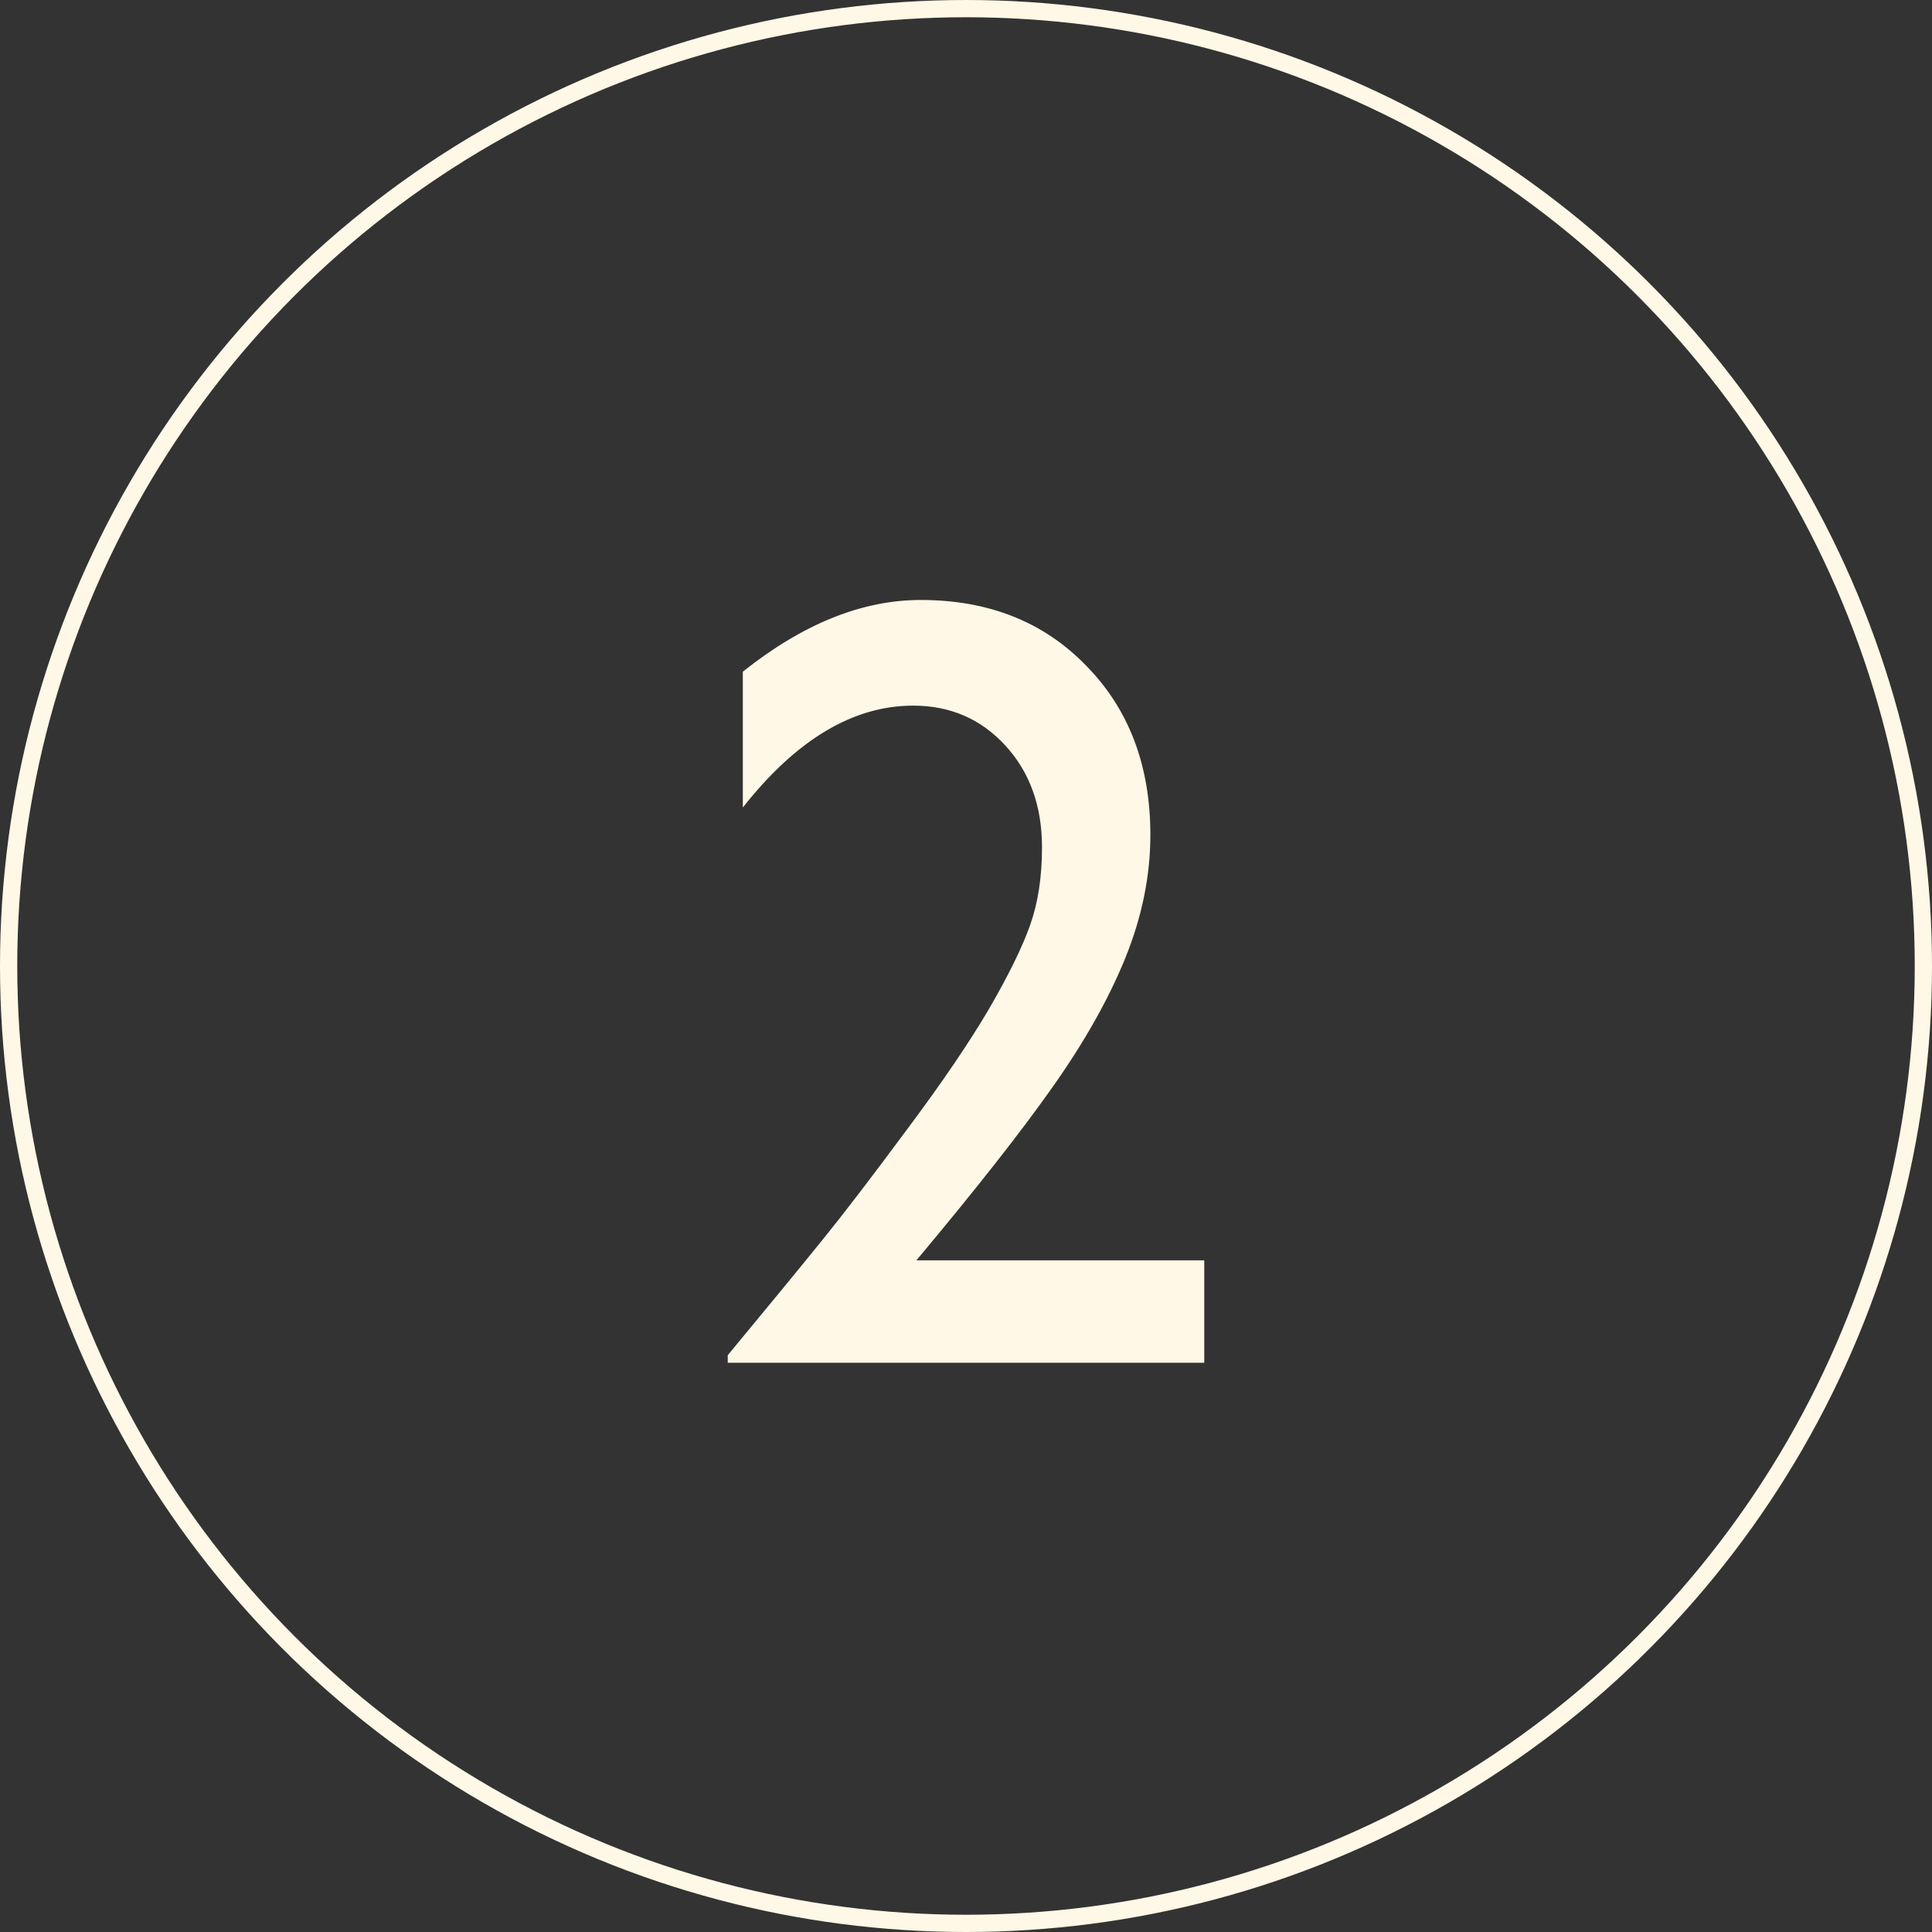
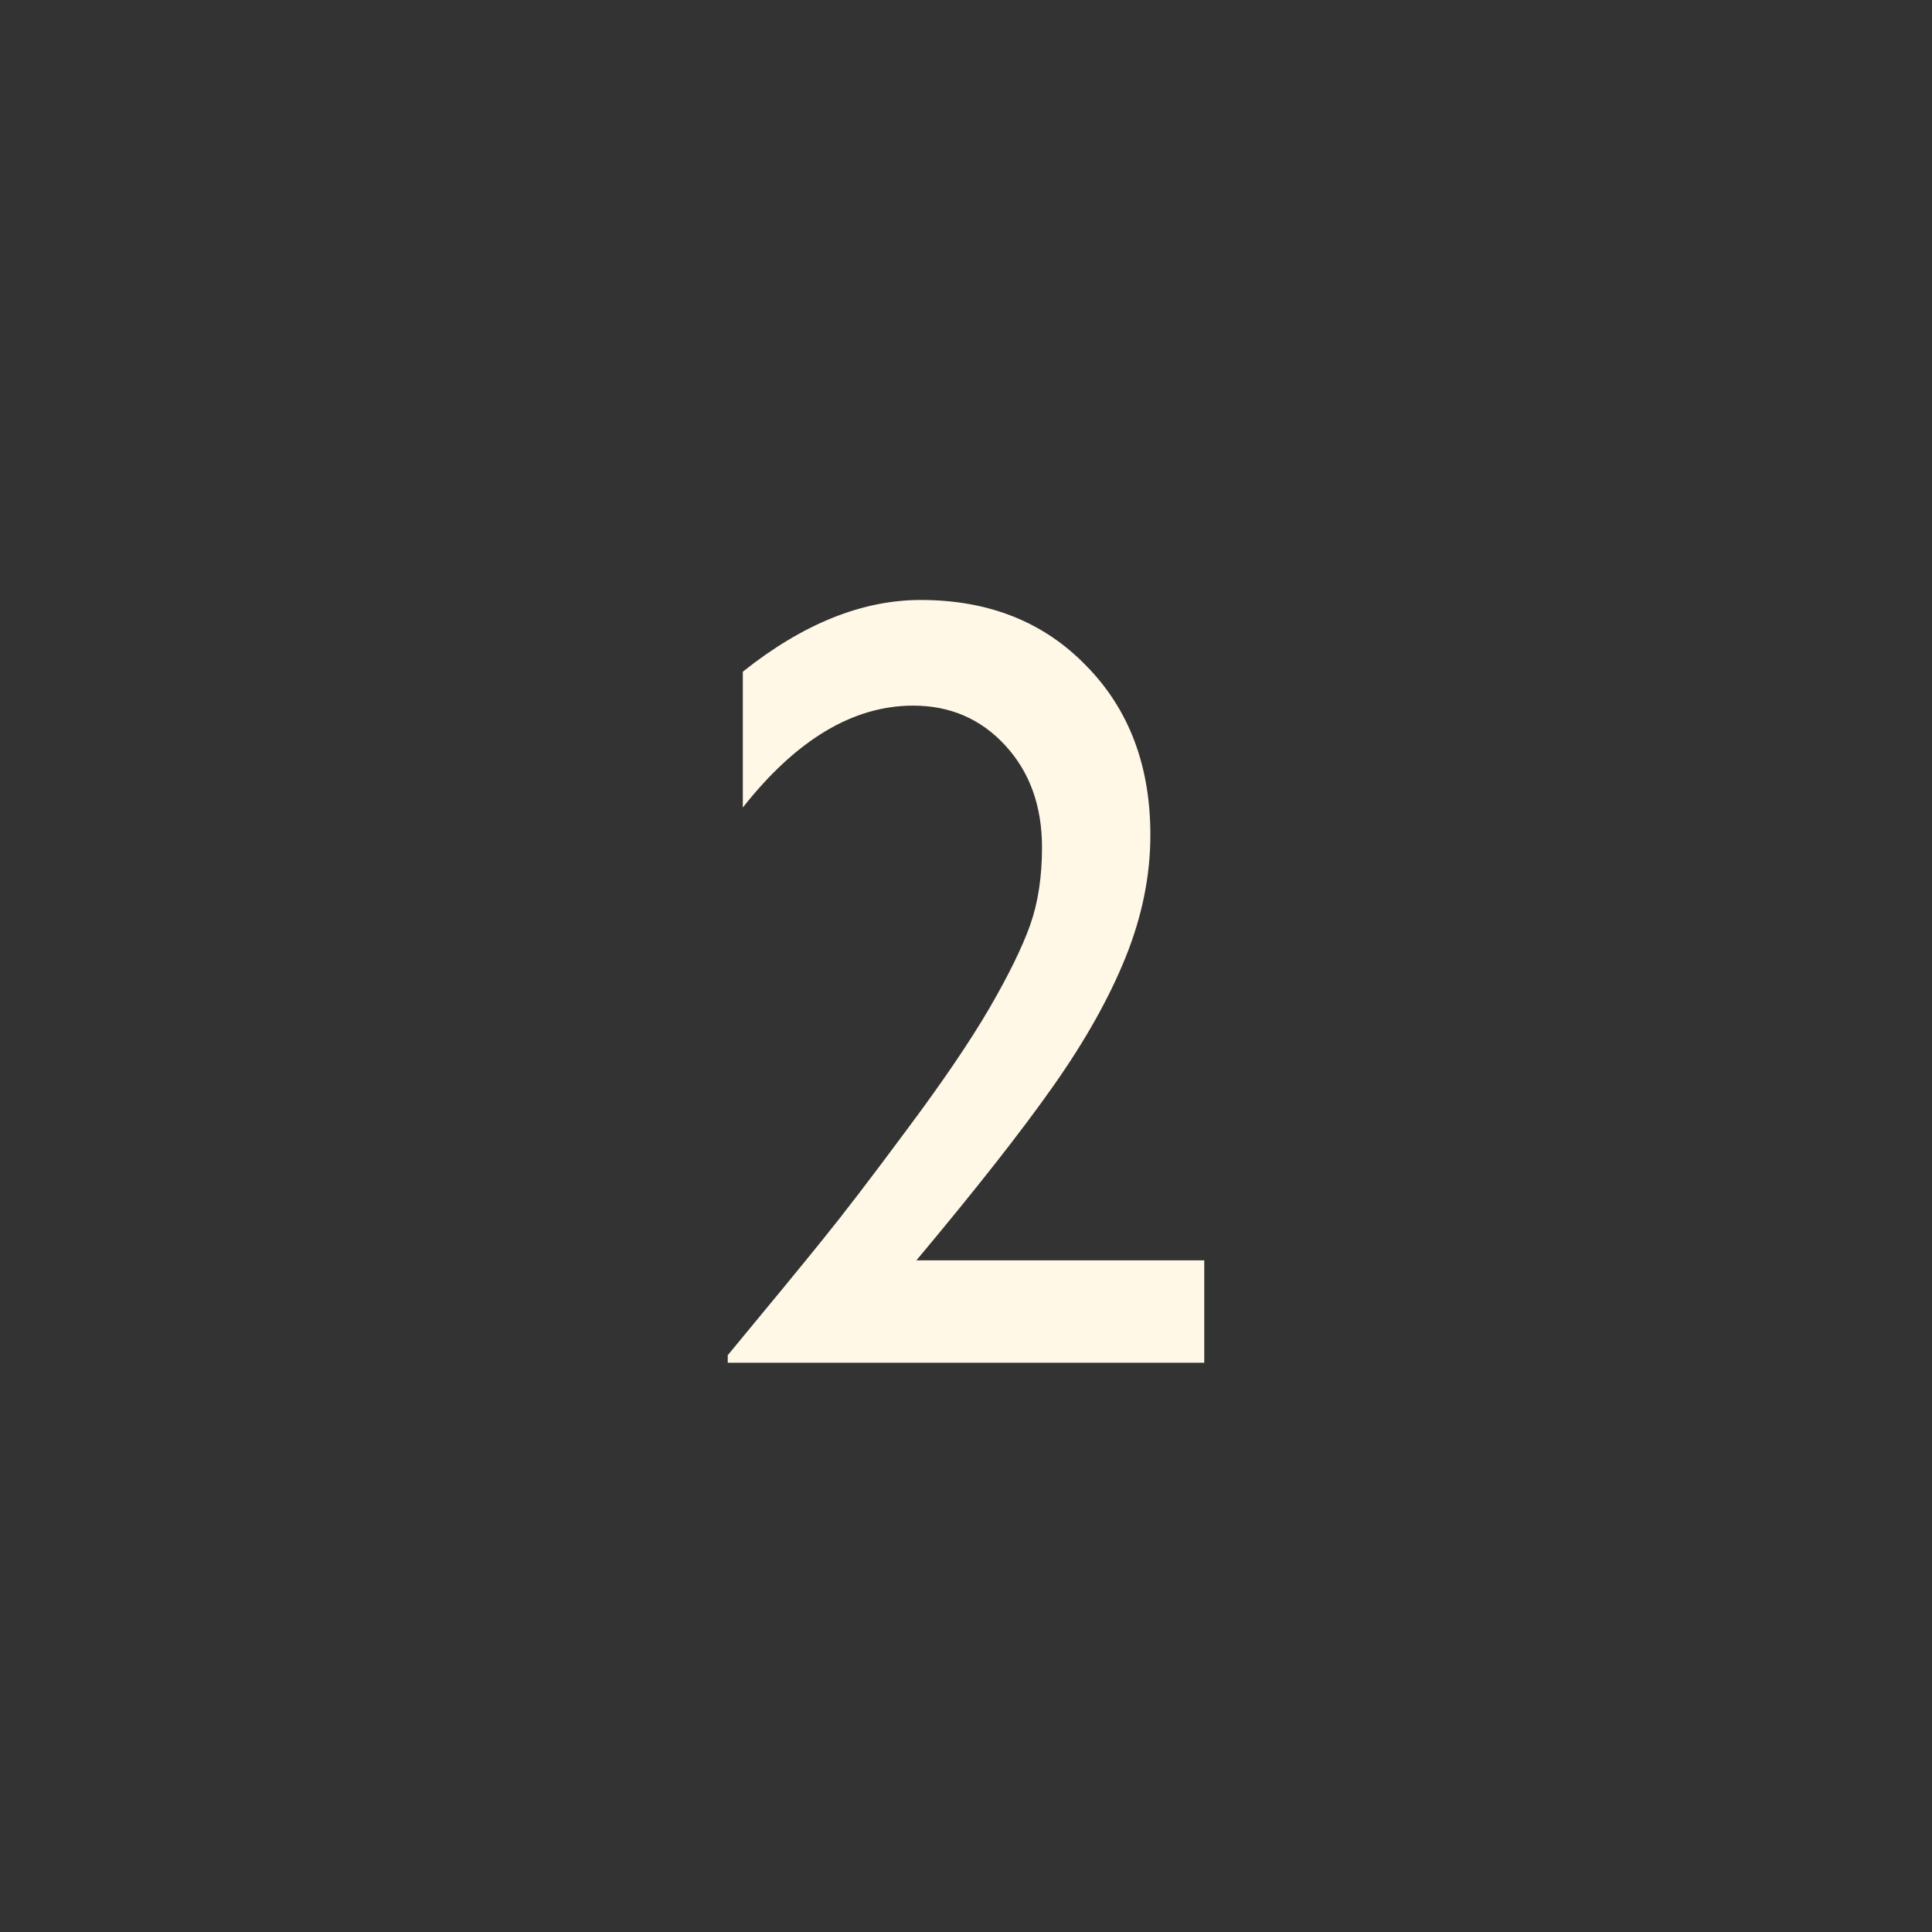
<svg xmlns="http://www.w3.org/2000/svg" width="112" height="112" viewBox="0 0 112 112" fill="none">
  <rect x="0" y="0" width="112" height="112" fill="#333333" stroke="none" />
  <path d="M69.812 73.062V79H42.188V78.562C44.604 75.646 46.427 73.427 47.656 71.906C48.906 70.365 50.542 68.229 52.562 65.5C54.604 62.771 56.198 60.427 57.344 58.469C58.469 56.531 59.26 54.917 59.719 53.625C60.177 52.333 60.406 50.833 60.406 49.125C60.406 46.729 59.698 44.76 58.281 43.219C56.865 41.677 55.083 40.906 52.938 40.906C49.458 40.906 46.167 42.875 43.062 46.812V38.938C46.542 36.167 49.979 34.781 53.375 34.781C57.312 34.781 60.51 36.052 62.969 38.594C65.448 41.115 66.688 44.385 66.688 48.406C66.688 50.76 66.208 53.125 65.25 55.5C64.292 57.875 62.885 60.375 61.031 63C59.198 65.604 56.562 68.958 53.125 73.062H69.812Z" fill="#FFF8E6" />
-   <circle cx="56" cy="56" r="55.5" stroke="#FFF8E6" />
</svg>